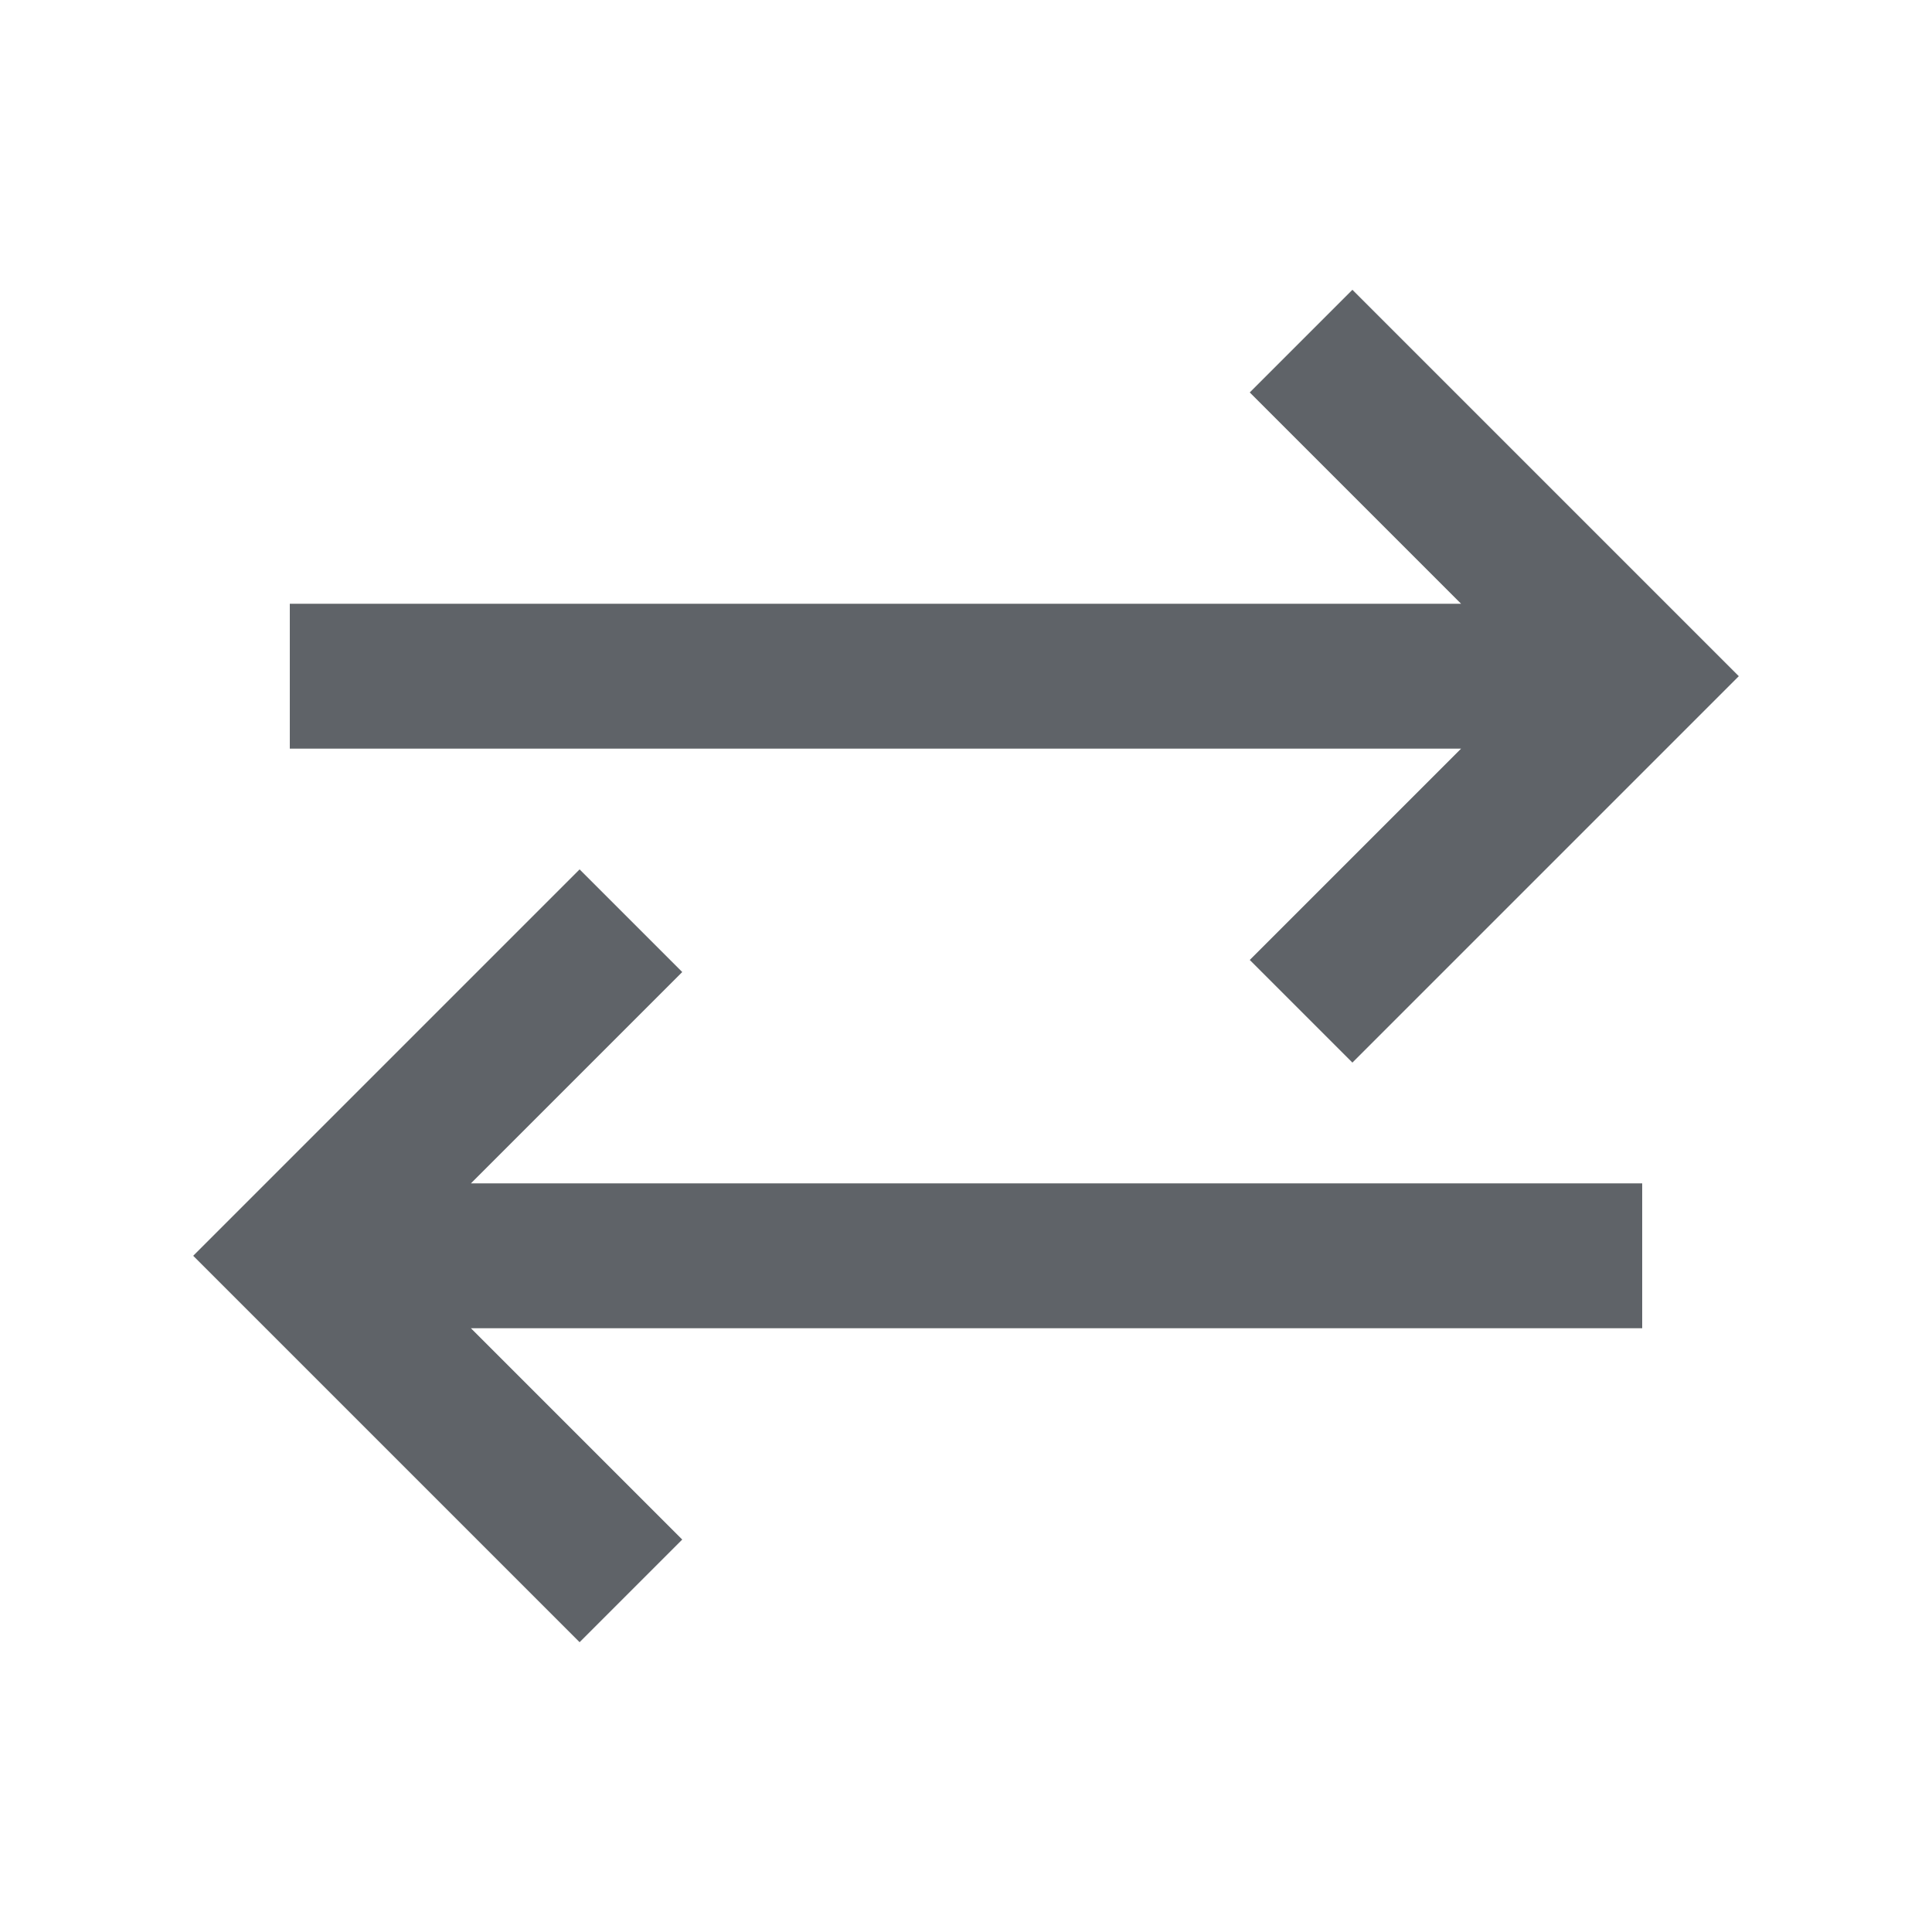
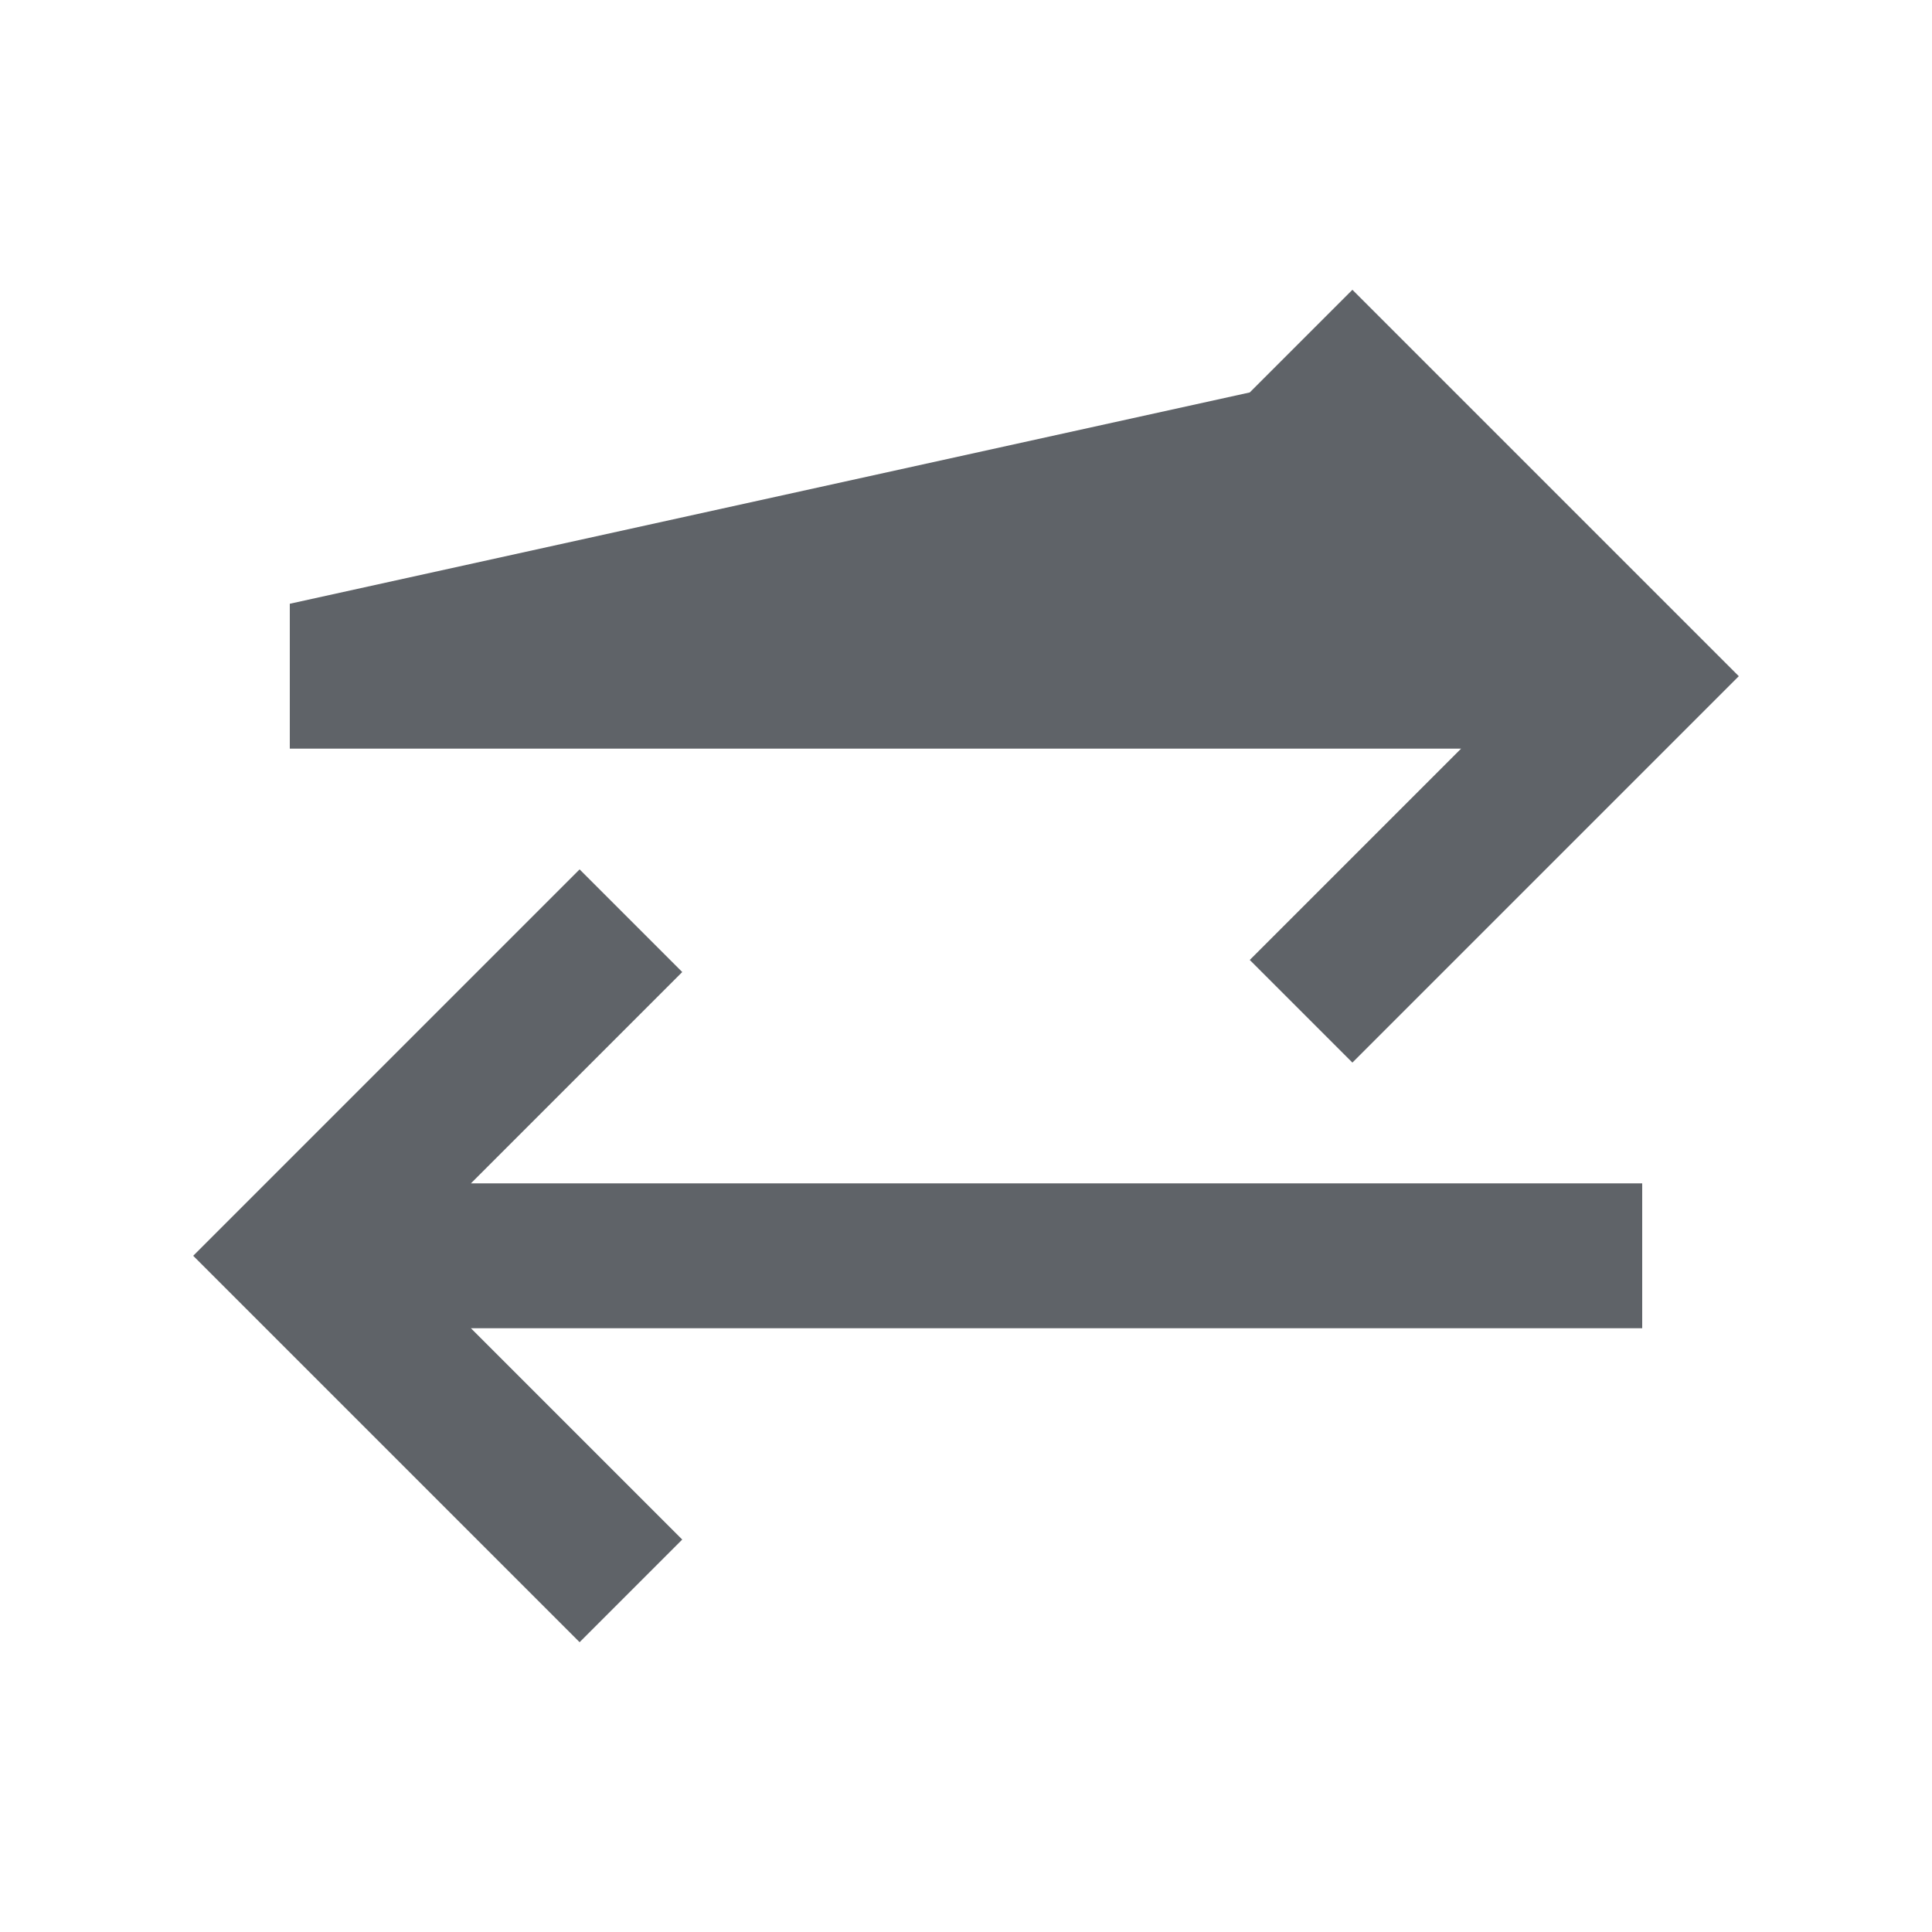
<svg xmlns="http://www.w3.org/2000/svg" height="20px" viewBox="0 -960 960 960" width="20px" fill="#5f6368">
-   <path d="M288-144 96-336l192-192 51 51-105 105h582v72H234l105 105-51 51Zm384-288-51-51 105-105H144v-72h582L621-765l51-51 192 192-192 192Z" />
+   <path d="M288-144 96-336l192-192 51 51-105 105h582v72H234l105 105-51 51Zm384-288-51-51 105-105H144v-72L621-765l51-51 192 192-192 192Z" />
</svg>